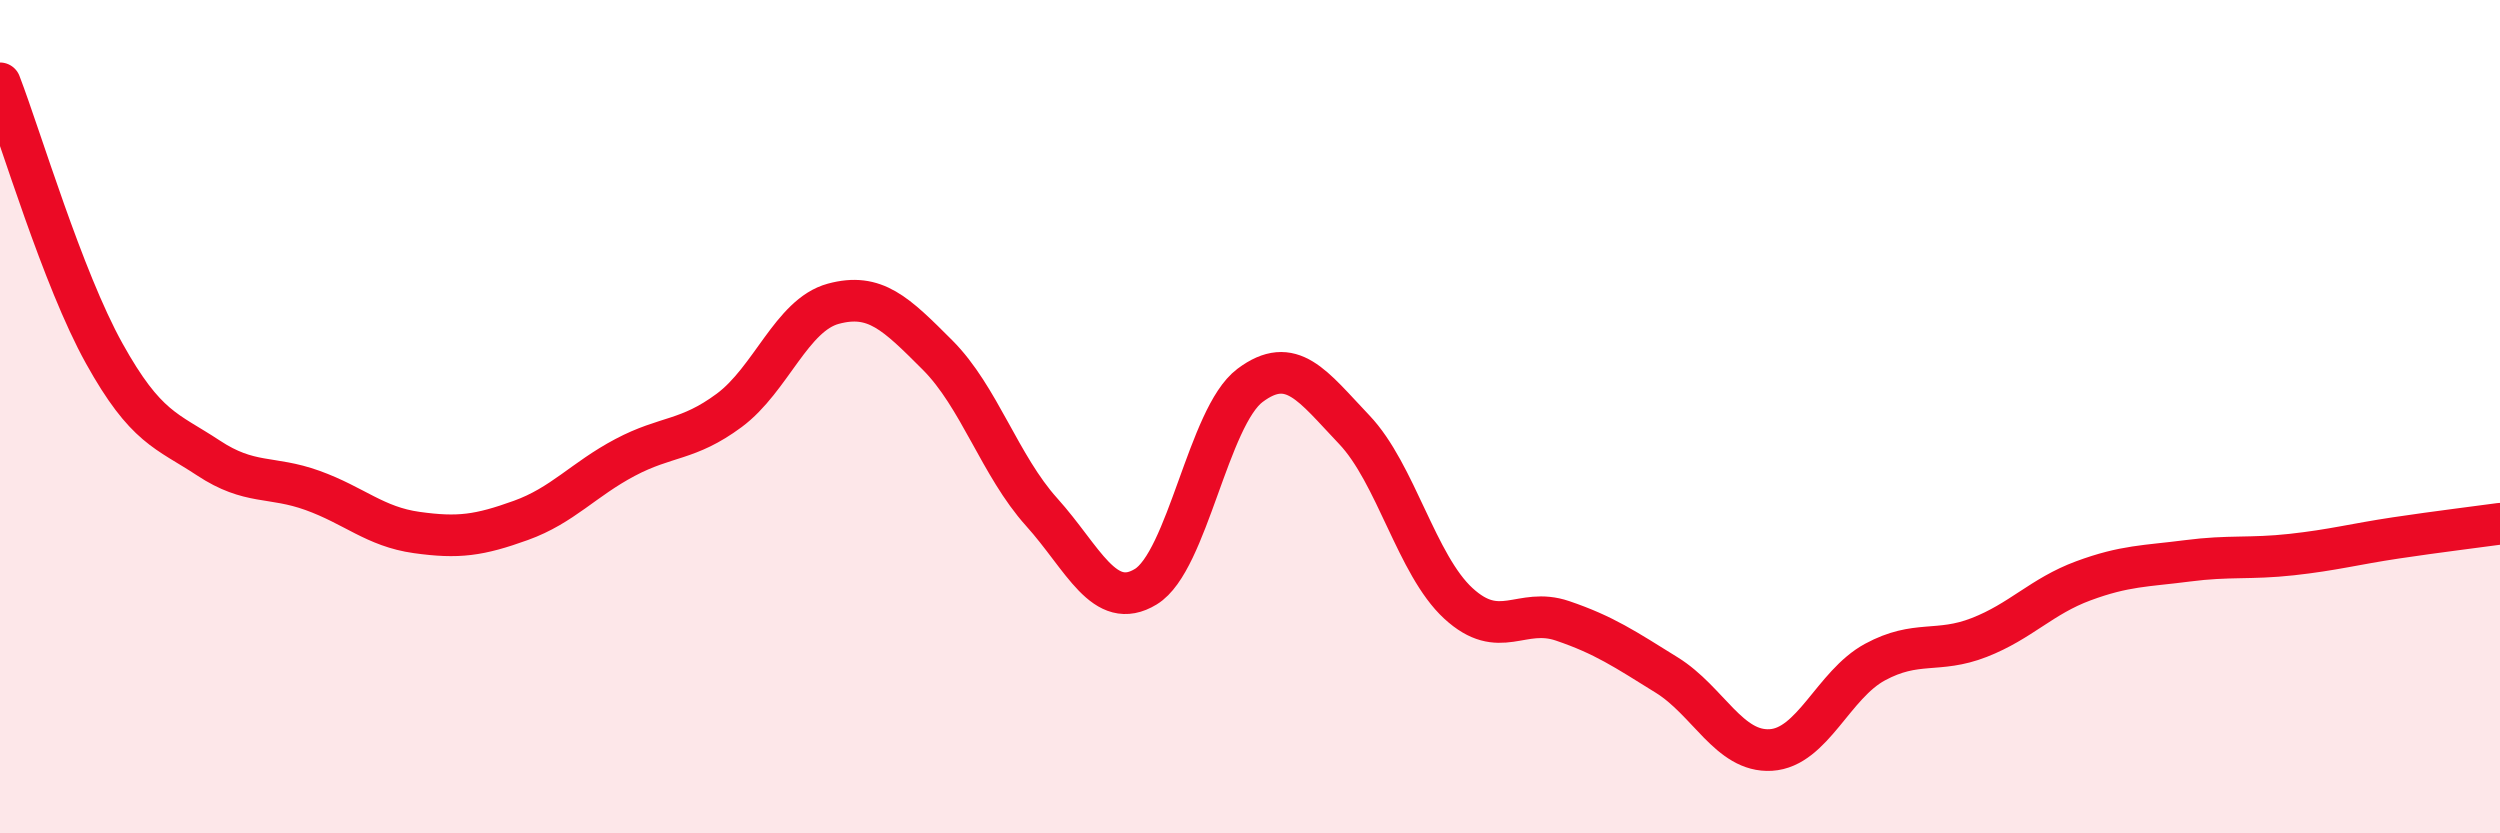
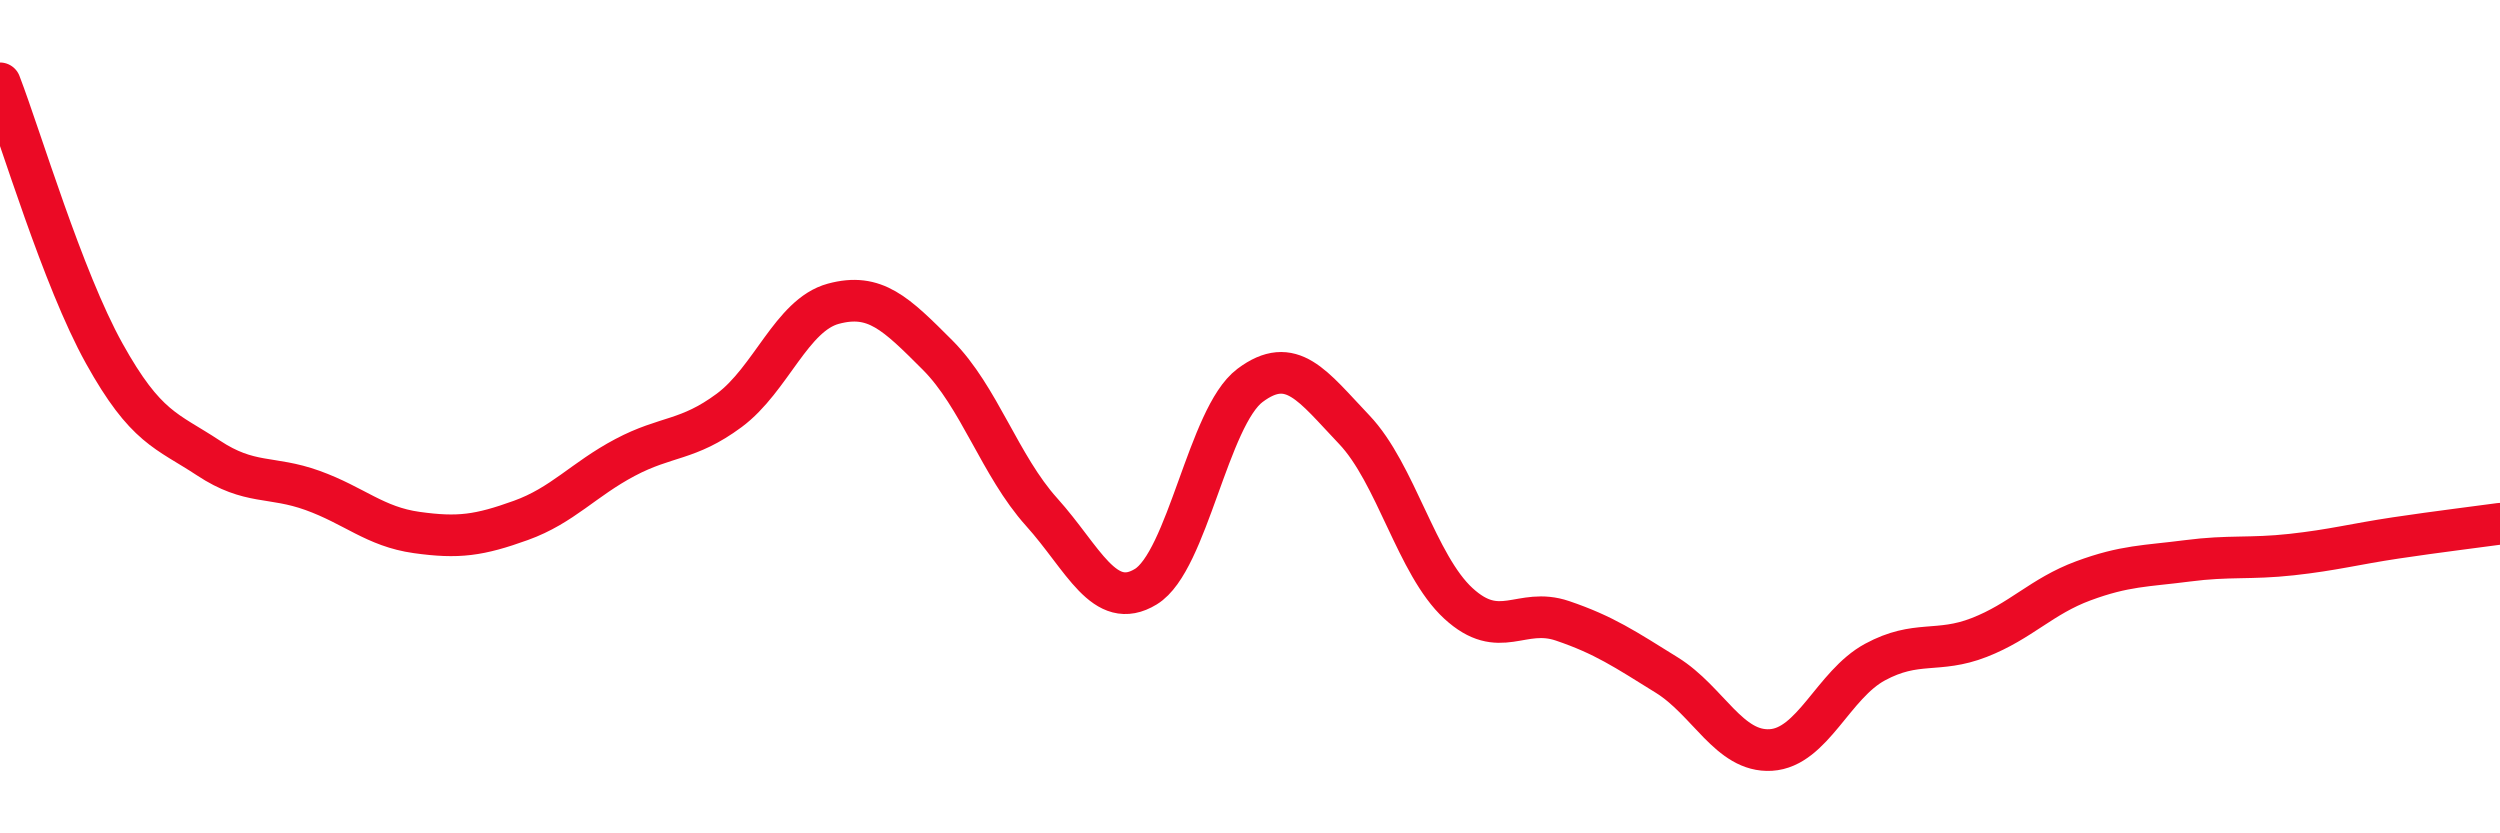
<svg xmlns="http://www.w3.org/2000/svg" width="60" height="20" viewBox="0 0 60 20">
-   <path d="M 0,2 C 0.5,3.3 1.5,6.68 2.5,8.48 C 3.5,10.28 4,10.33 5,10.99 C 6,11.65 6.5,11.41 7.5,11.77 C 8.5,12.13 9,12.64 10,12.78 C 11,12.92 11.5,12.85 12.5,12.49 C 13.5,12.13 14,11.51 15,10.98 C 16,10.45 16.5,10.59 17.5,9.85 C 18.5,9.11 19,7.56 20,7.29 C 21,7.02 21.5,7.52 22.5,8.52 C 23.5,9.52 24,11.18 25,12.29 C 26,13.4 26.5,14.69 27.5,14.08 C 28.5,13.47 29,10 30,9.25 C 31,8.5 31.5,9.26 32.5,10.31 C 33.5,11.36 34,13.56 35,14.48 C 36,15.4 36.5,14.56 37.5,14.9 C 38.5,15.24 39,15.58 40,16.2 C 41,16.82 41.5,18.06 42.5,18 C 43.5,17.94 44,16.43 45,15.89 C 46,15.35 46.5,15.69 47.5,15.3 C 48.5,14.91 49,14.31 50,13.94 C 51,13.57 51.5,13.59 52.5,13.46 C 53.5,13.33 54,13.42 55,13.31 C 56,13.2 56.5,13.06 57.5,12.91 C 58.5,12.76 59.5,12.64 60,12.57L60 20L0 20Z" fill="#EB0A25" opacity="0.1" stroke-linecap="round" stroke-linejoin="round" />
  <path d="M 0,2 C 0.5,3.3 1.5,6.68 2.5,8.48 C 3.5,10.28 4,10.33 5,10.99 C 6,11.65 6.5,11.41 7.5,11.77 C 8.5,12.13 9,12.64 10,12.78 C 11,12.92 11.5,12.85 12.5,12.49 C 13.5,12.13 14,11.51 15,10.98 C 16,10.45 16.5,10.59 17.5,9.85 C 18.5,9.11 19,7.56 20,7.29 C 21,7.02 21.5,7.52 22.5,8.52 C 23.5,9.52 24,11.18 25,12.29 C 26,13.4 26.5,14.69 27.5,14.08 C 28.5,13.47 29,10 30,9.25 C 31,8.5 31.5,9.26 32.5,10.31 C 33.5,11.36 34,13.56 35,14.48 C 36,15.4 36.5,14.56 37.5,14.9 C 38.5,15.24 39,15.58 40,16.2 C 41,16.82 41.5,18.06 42.5,18 C 43.5,17.94 44,16.43 45,15.89 C 46,15.35 46.5,15.69 47.5,15.3 C 48.5,14.91 49,14.31 50,13.94 C 51,13.57 51.5,13.59 52.5,13.46 C 53.5,13.33 54,13.42 55,13.31 C 56,13.2 56.5,13.06 57.5,12.91 C 58.5,12.76 59.5,12.64 60,12.57" stroke="#EB0A25" stroke-width="1" fill="none" stroke-linecap="round" stroke-linejoin="round" />
</svg>